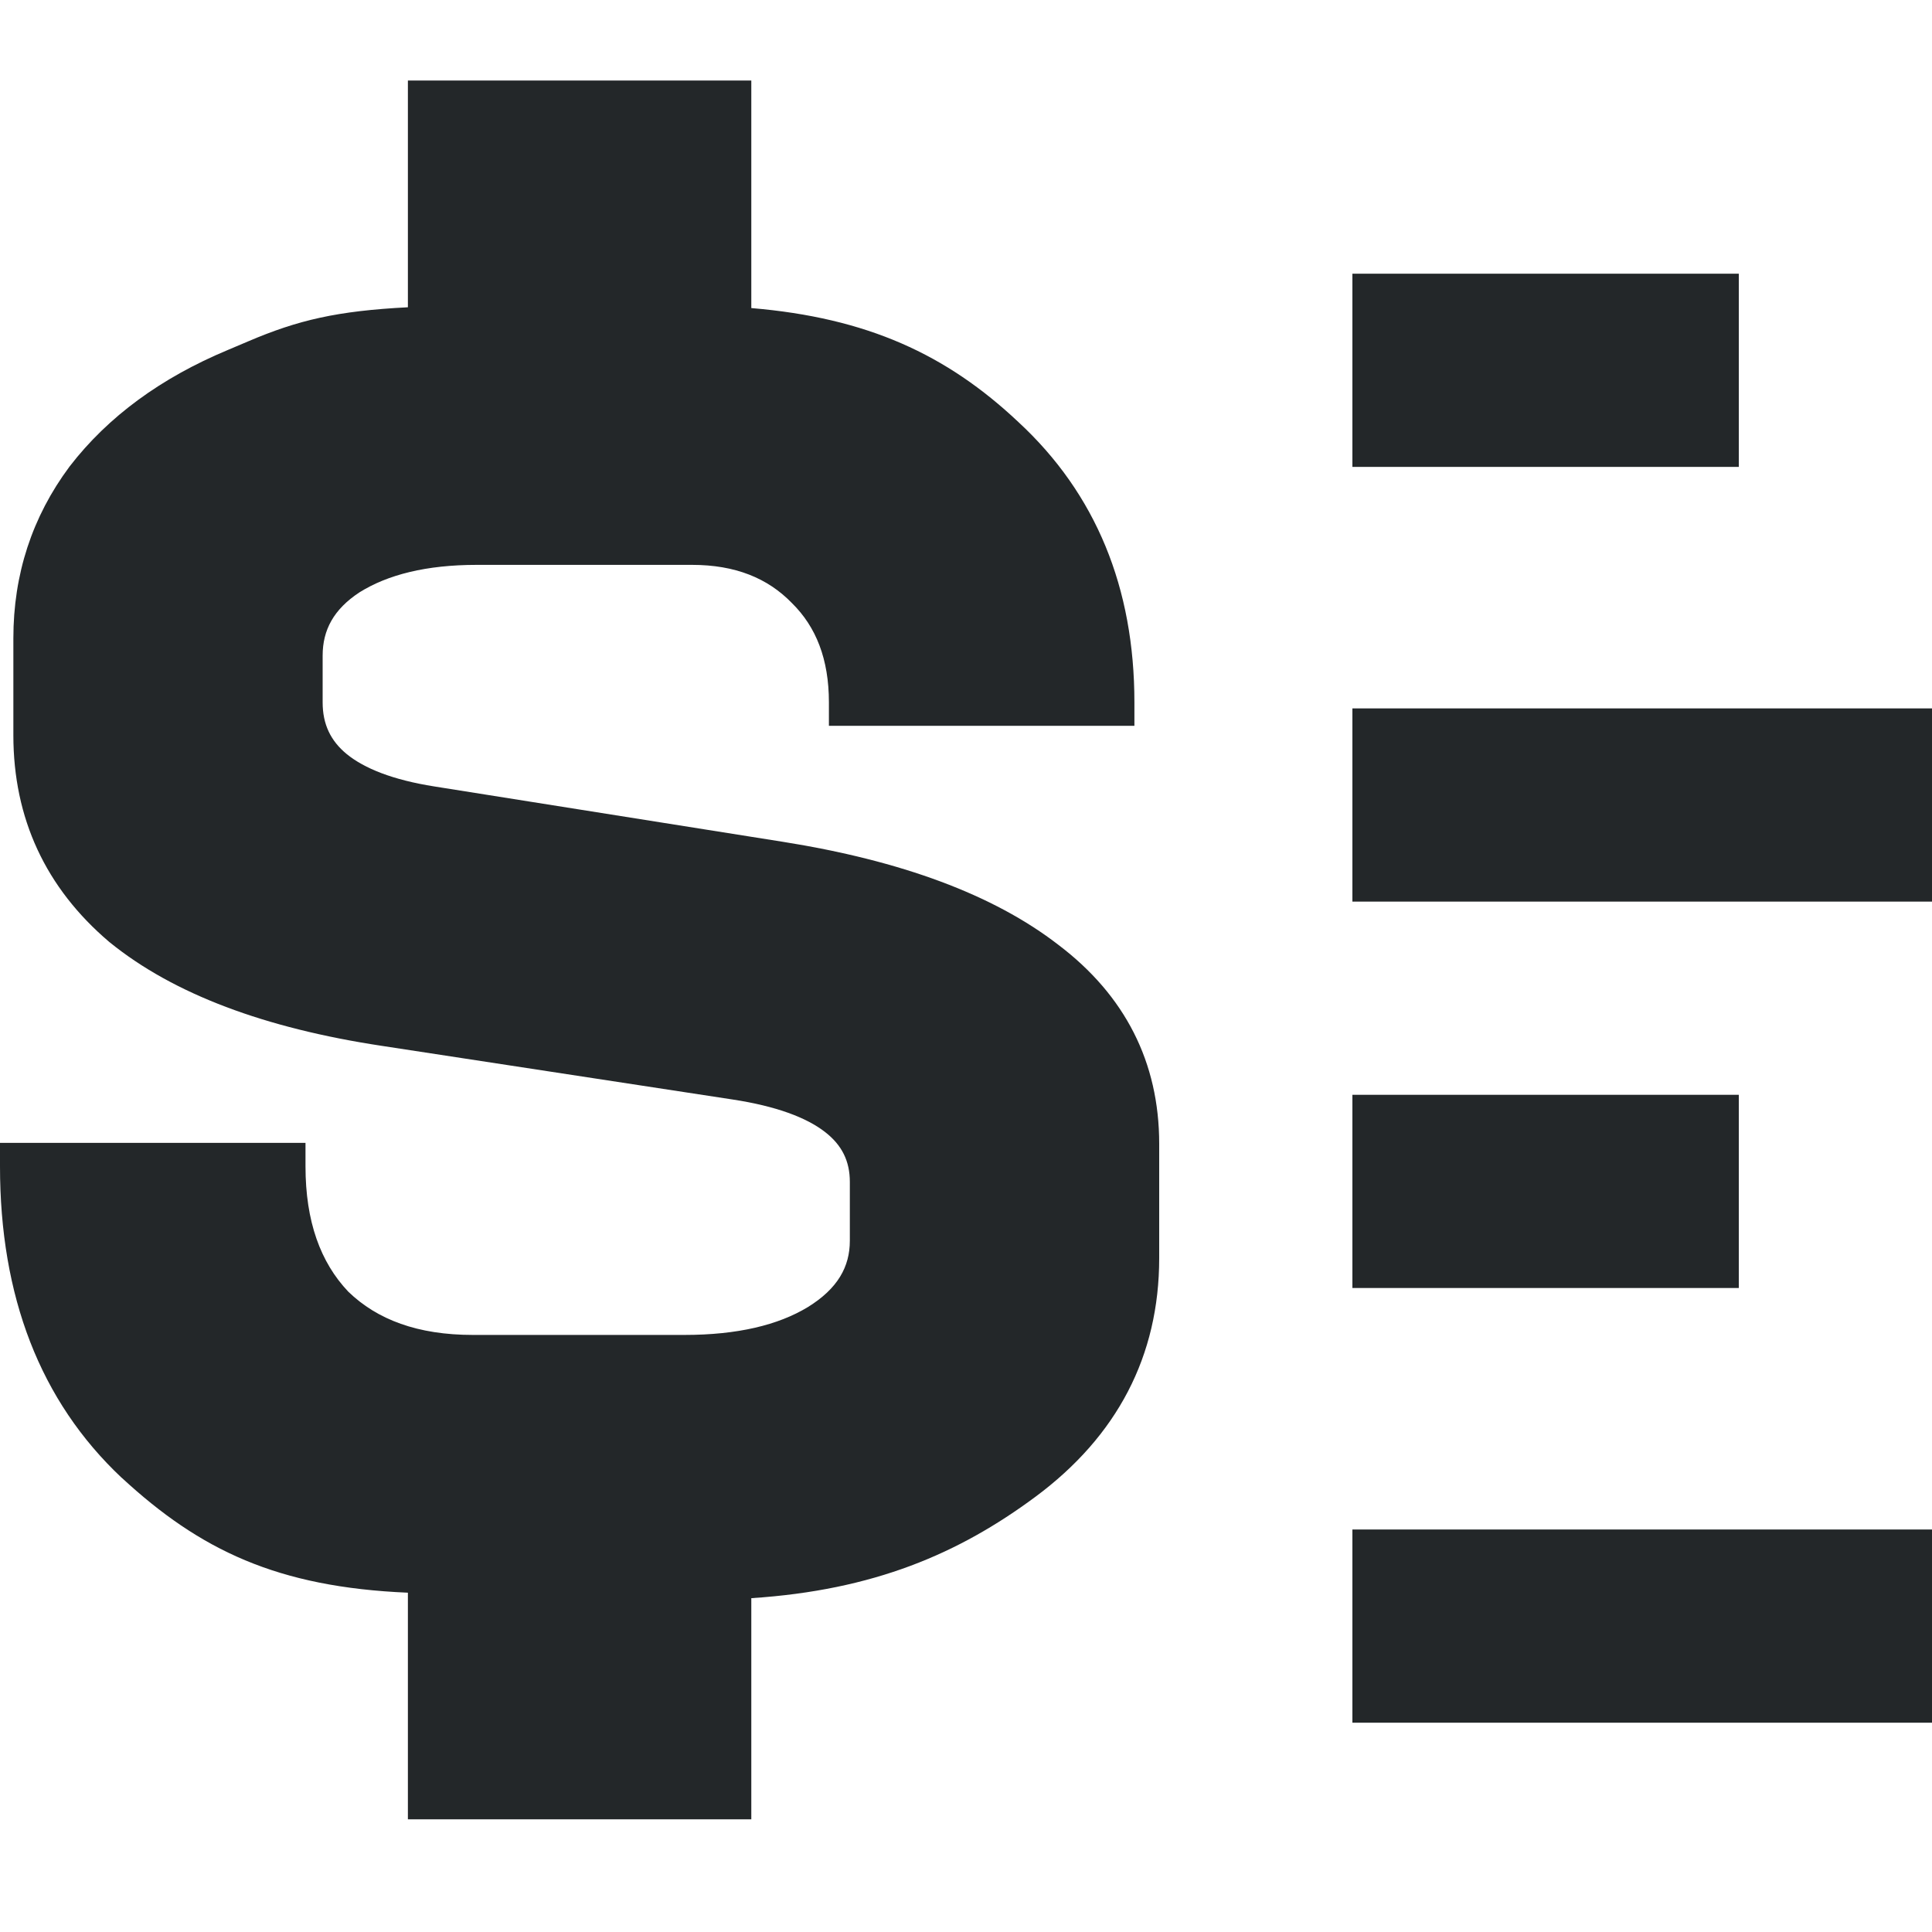
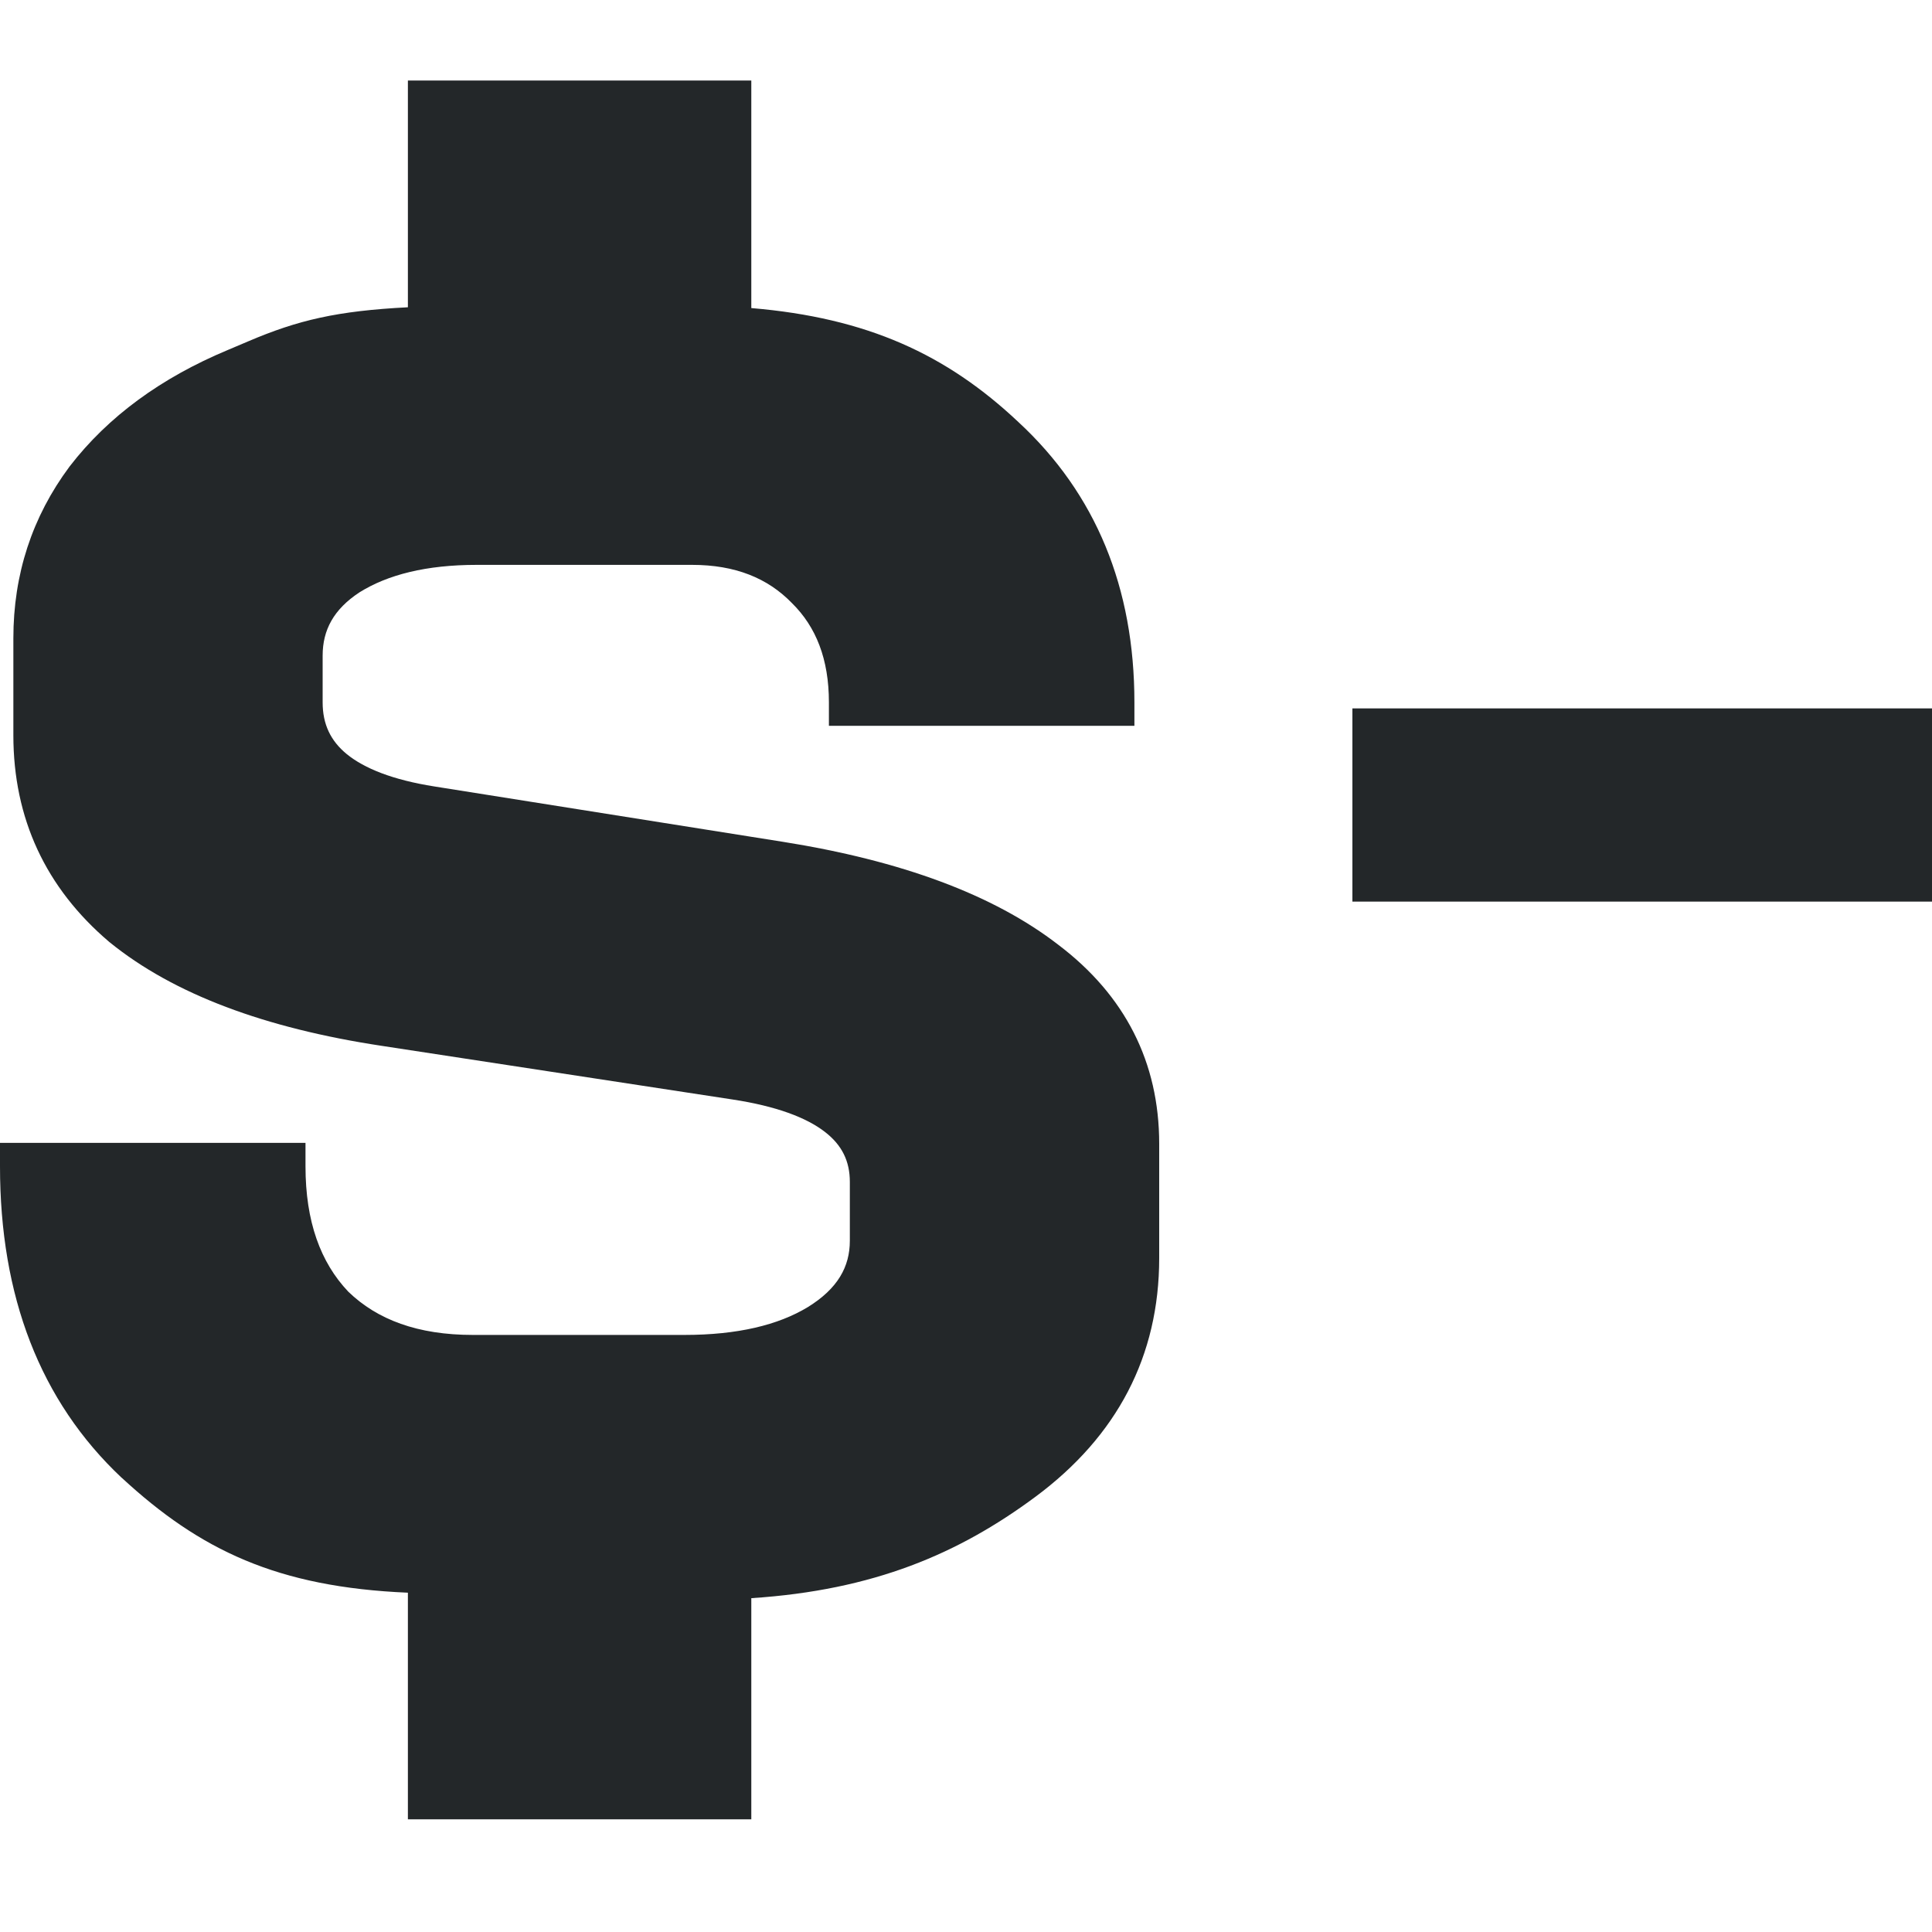
<svg xmlns="http://www.w3.org/2000/svg" width="24" height="24" viewBox="0 0 24 24" fill="none">
  <path d="M5.067 1V3.817C4.189 3.862 3.702 3.976 3.084 4.24C3.002 4.275 2.918 4.311 2.829 4.348C2.003 4.693 1.344 5.173 0.866 5.793L0.863 5.797C0.398 6.422 0.166 7.136 0.166 7.929V9.133C0.166 10.167 0.567 11.03 1.357 11.701L1.362 11.705C2.159 12.352 3.296 12.773 4.743 12.992L9.098 13.658C9.645 13.741 10.016 13.883 10.245 14.059C10.46 14.224 10.557 14.425 10.557 14.682V15.413C10.557 15.736 10.407 16.008 10.034 16.238C9.667 16.46 9.163 16.583 8.502 16.583H5.874C5.19 16.583 4.686 16.394 4.326 16.045C3.982 15.682 3.795 15.175 3.795 14.488V14.197H0V14.488C0 16.101 0.496 17.403 1.512 18.358L1.514 18.359C2.484 19.255 3.443 19.716 5.067 19.785V22.6H9.333V19.853C10.856 19.754 11.911 19.299 12.862 18.594C13.877 17.841 14.4 16.846 14.4 15.628V14.209C14.4 13.195 13.975 12.365 13.15 11.739C12.339 11.111 11.19 10.691 9.73 10.458L5.398 9.77C4.877 9.688 4.526 9.545 4.309 9.369C4.106 9.203 4.008 8.996 4.008 8.725V8.144C4.008 7.826 4.145 7.569 4.466 7.358C4.817 7.139 5.295 7.017 5.922 7.017H8.597C9.133 7.017 9.535 7.181 9.835 7.489L9.839 7.493C10.137 7.787 10.297 8.187 10.297 8.725V9.016H14.092V8.725C14.092 7.304 13.615 6.134 12.65 5.242C11.759 4.403 10.773 3.948 9.333 3.827V1H5.067Z" fill="#232729" />
-   <path d="M16.8 3.4H21.6V5.8H16.8V3.4Z" fill="#232729" />
  <path d="M16.8 8.8H24V11.2H16.8V8.8Z" fill="#232729" />
-   <path d="M16.8 19H24V21.4H16.8V19Z" fill="#232729" />
-   <path d="M16.8 13.6H21.6V16H16.8V13.6Z" fill="#232729" />
</svg>